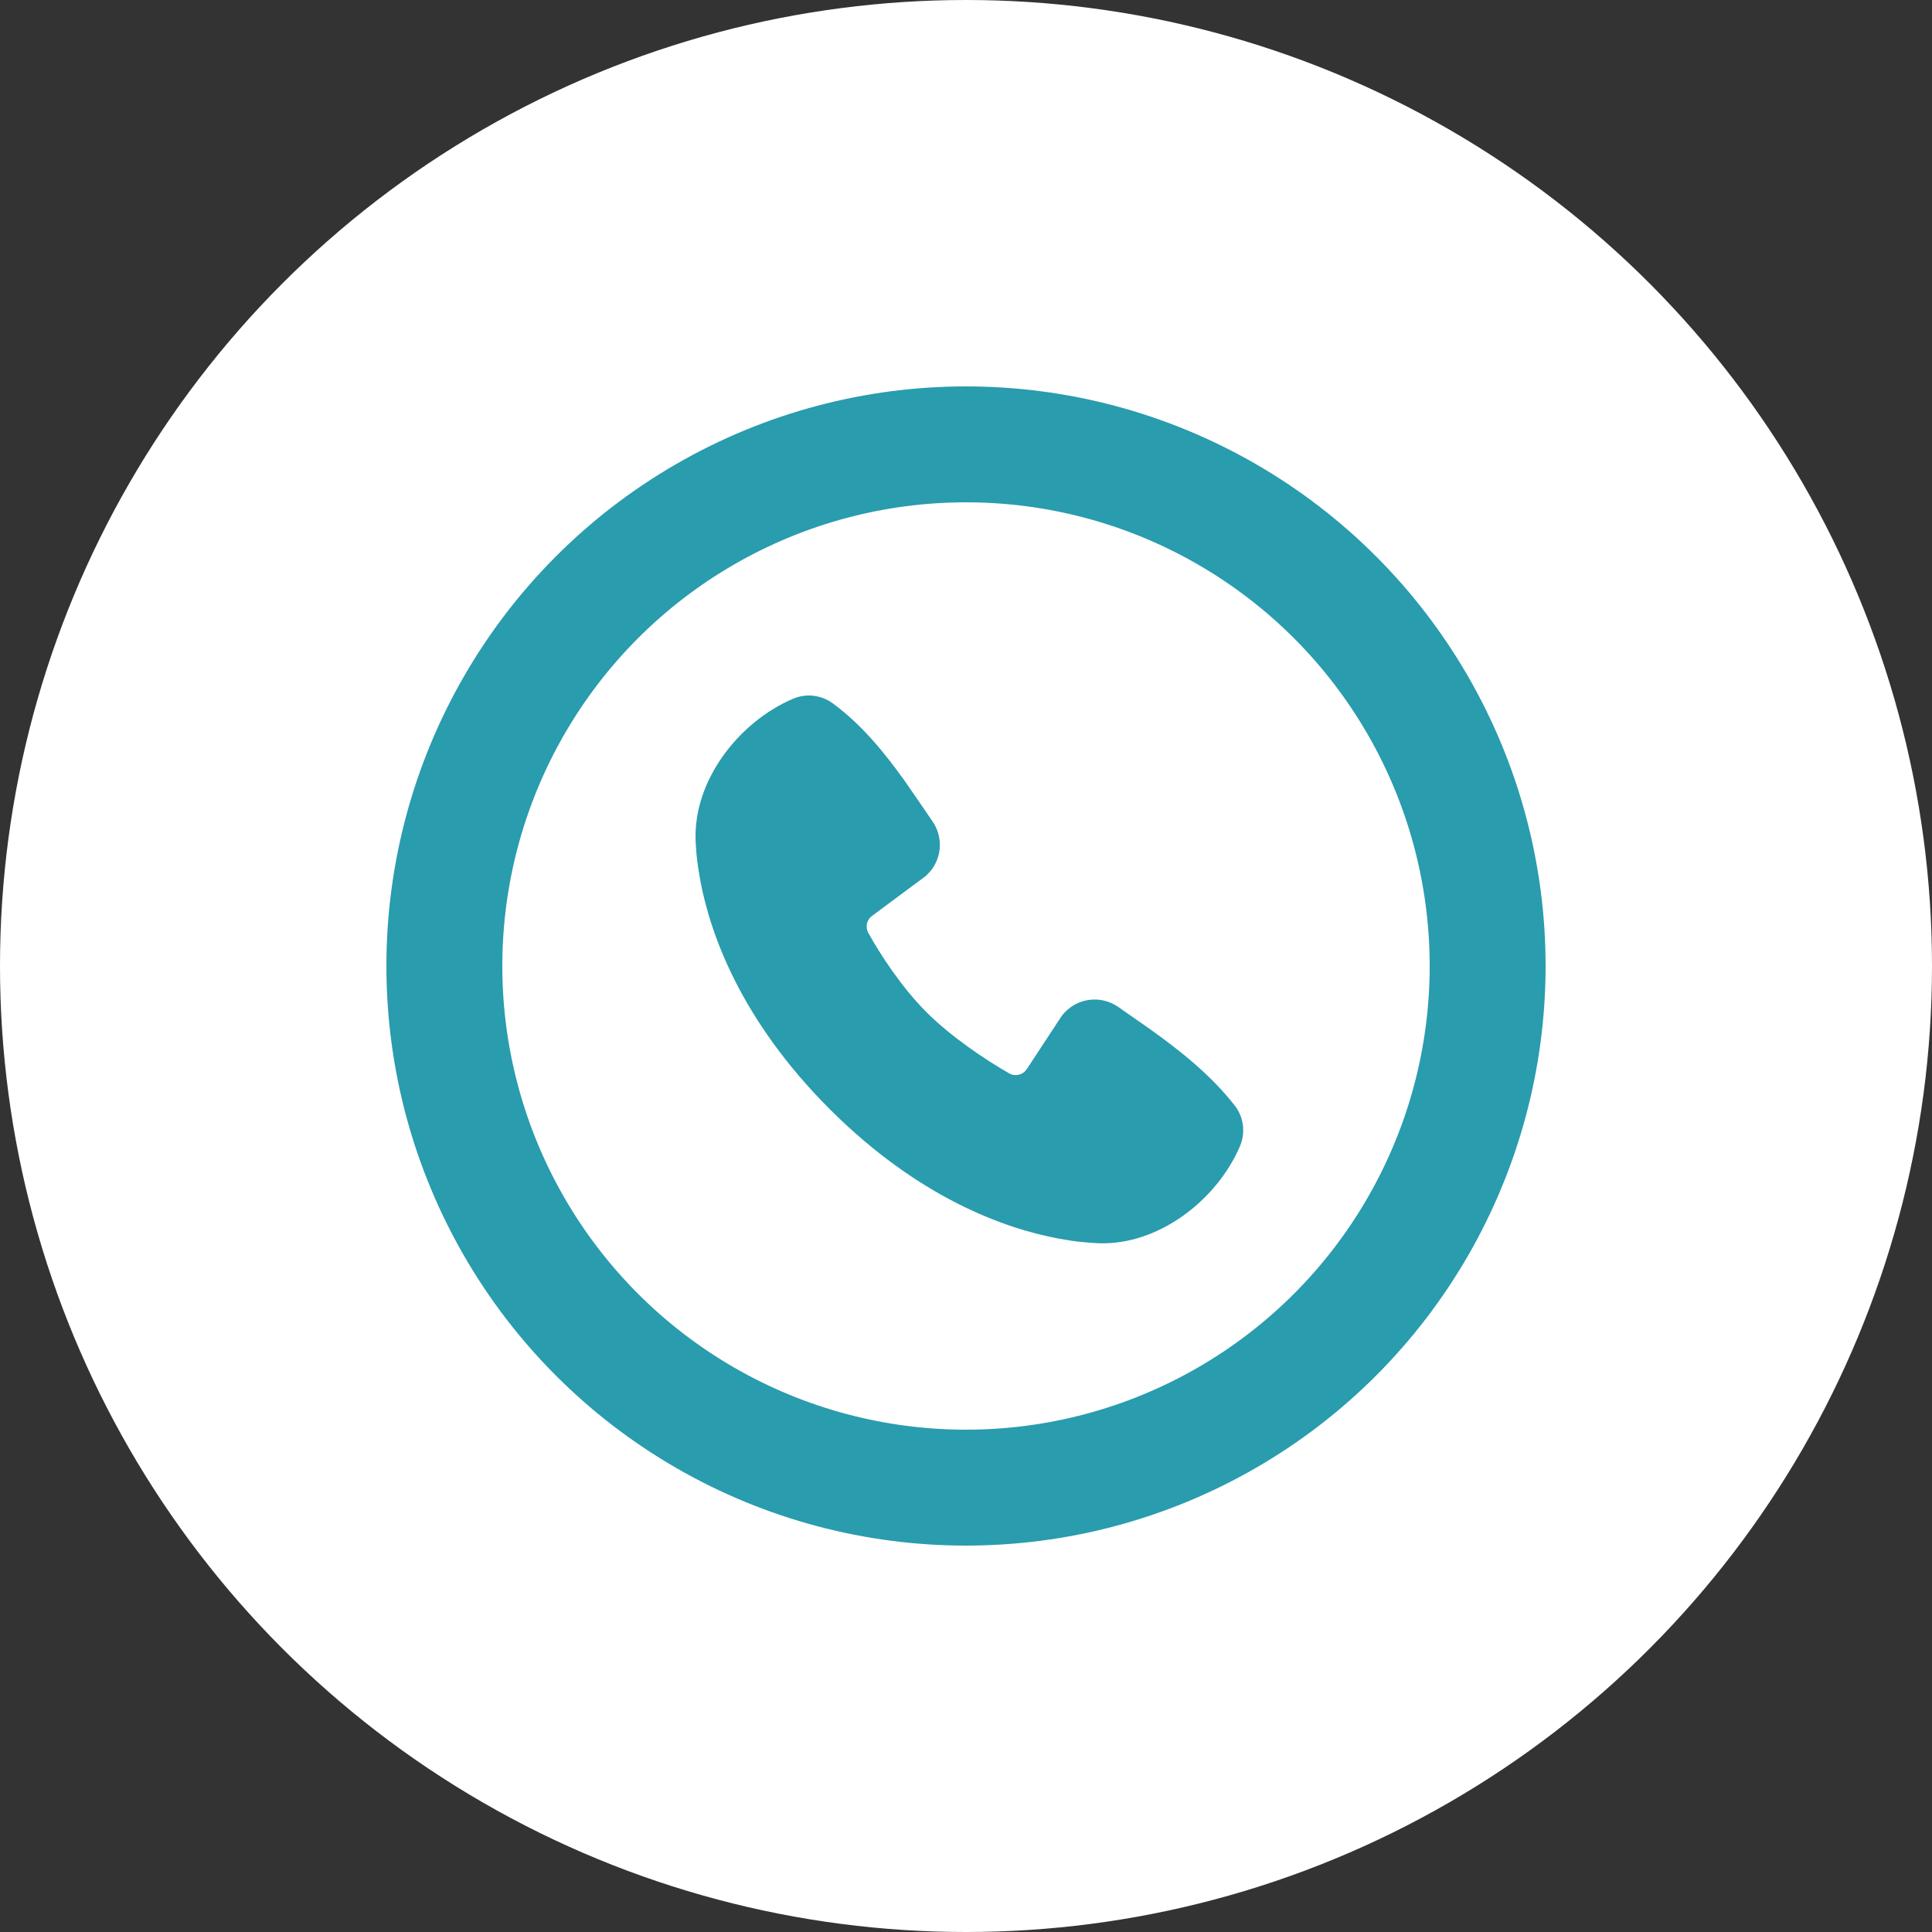
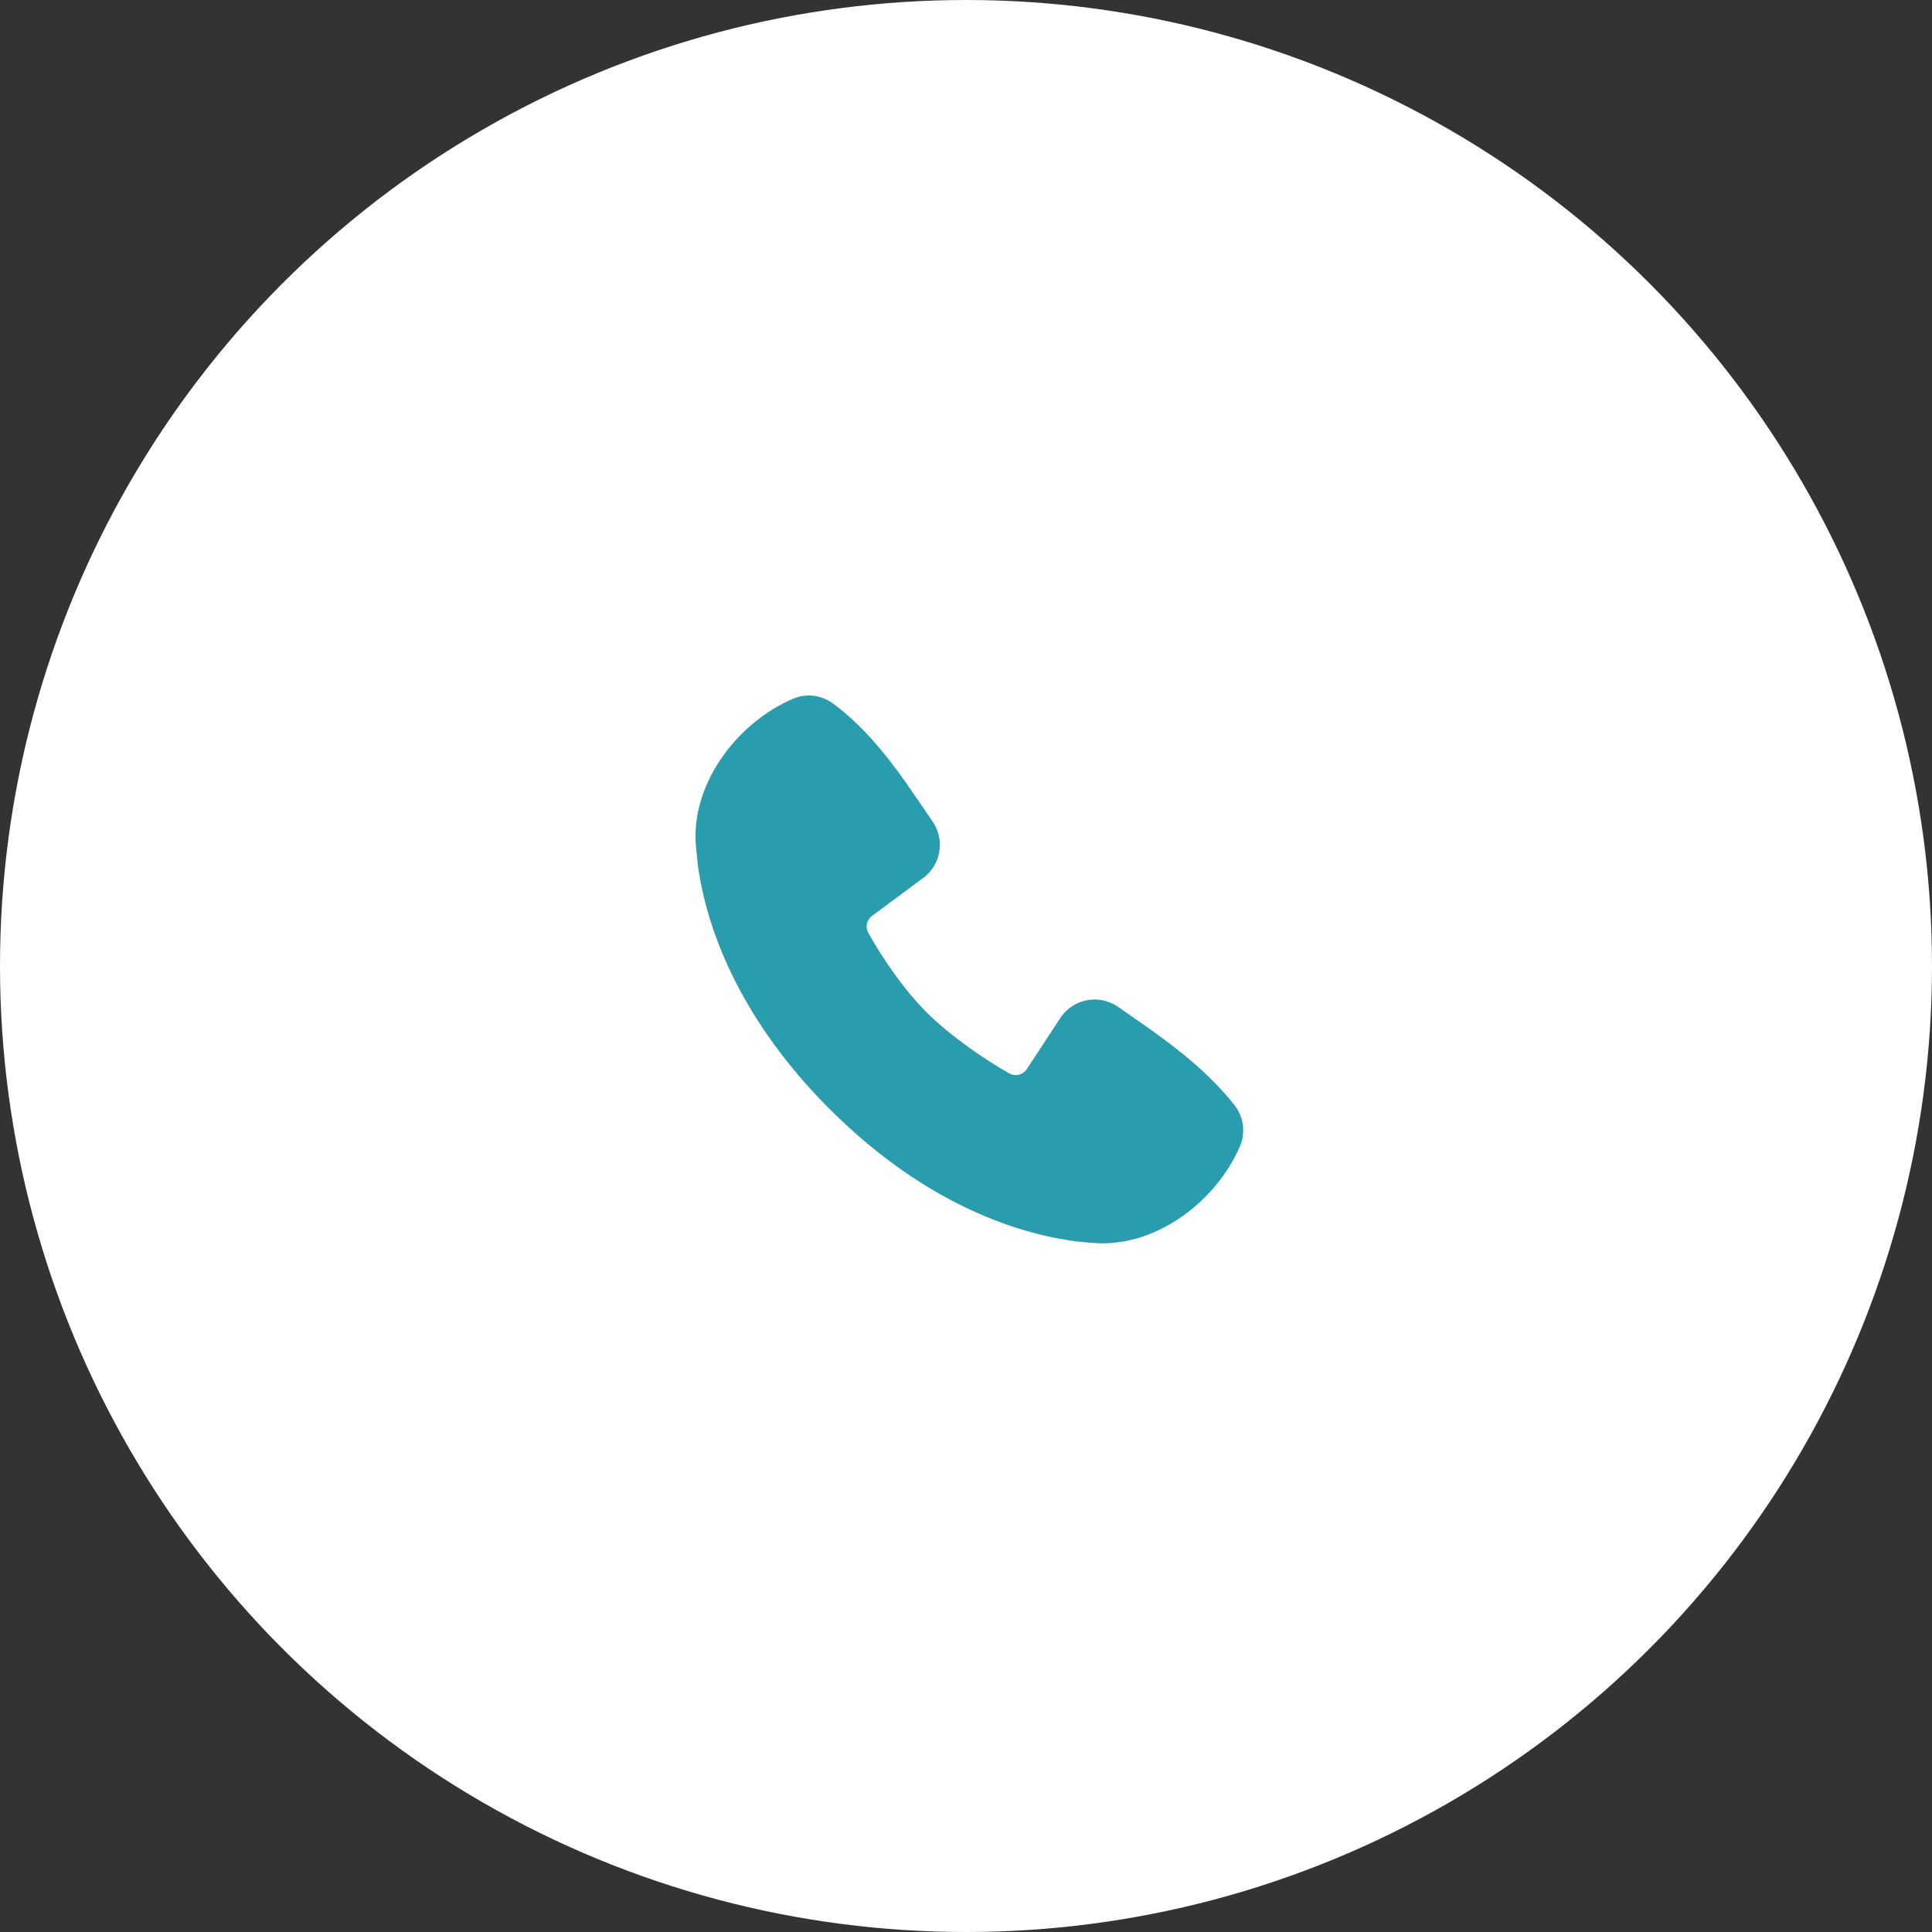
<svg xmlns="http://www.w3.org/2000/svg" width="50" height="50" viewBox="0 0 50 50" fill="none">
  <rect x="0" y="0" width="50" height="50" fill="#333333" stroke="none" />
  <circle cx="25" cy="25" r="25" fill="white" />
-   <path d="M21.047 18.006C20.867 17.986 20.685 18.014 20.519 18.086C19.131 18.68 17.945 20.184 18.002 21.75C18.004 21.788 18.006 21.825 18.008 21.863L18.027 22.125L18.065 22.437L18.125 22.794C18.386 24.18 19.172 26.402 21.473 28.704C23.776 31.005 25.997 31.791 27.383 32.052L27.74 32.112C27.794 32.12 27.848 32.127 27.902 32.133L28.189 32.16L28.427 32.175C29.99 32.232 31.494 31.052 32.089 29.666C32.163 29.494 32.189 29.306 32.166 29.12C32.142 28.935 32.07 28.759 31.955 28.611C31.338 27.824 30.56 27.203 29.75 26.625L28.936 26.057C28.709 25.9 28.43 25.837 28.158 25.881C27.886 25.925 27.642 26.073 27.476 26.294L26.575 27.666L26.517 27.734C26.41 27.831 26.25 27.855 26.119 27.78C25.509 27.431 24.62 26.837 23.98 26.198C23.34 25.559 22.784 24.708 22.469 24.138C22.43 24.066 22.419 23.982 22.437 23.901C22.456 23.821 22.503 23.75 22.57 23.702L23.956 22.673L24.068 22.559C24.22 22.38 24.309 22.157 24.322 21.922C24.334 21.688 24.269 21.456 24.137 21.263L23.907 20.925L23.417 20.214C22.901 19.491 22.301 18.75 21.545 18.198C21.398 18.092 21.227 18.026 21.047 18.006Z" fill="#299CAE" />
-   <circle cx="25" cy="25" r="13.5" stroke="#299CAE" stroke-width="3" />
+   <path d="M21.047 18.006C20.867 17.986 20.685 18.014 20.519 18.086C19.131 18.68 17.945 20.184 18.002 21.75C18.004 21.788 18.006 21.825 18.008 21.863L18.065 22.437L18.125 22.794C18.386 24.18 19.172 26.402 21.473 28.704C23.776 31.005 25.997 31.791 27.383 32.052L27.74 32.112C27.794 32.12 27.848 32.127 27.902 32.133L28.189 32.16L28.427 32.175C29.99 32.232 31.494 31.052 32.089 29.666C32.163 29.494 32.189 29.306 32.166 29.12C32.142 28.935 32.07 28.759 31.955 28.611C31.338 27.824 30.56 27.203 29.75 26.625L28.936 26.057C28.709 25.9 28.43 25.837 28.158 25.881C27.886 25.925 27.642 26.073 27.476 26.294L26.575 27.666L26.517 27.734C26.41 27.831 26.25 27.855 26.119 27.78C25.509 27.431 24.62 26.837 23.98 26.198C23.34 25.559 22.784 24.708 22.469 24.138C22.43 24.066 22.419 23.982 22.437 23.901C22.456 23.821 22.503 23.75 22.57 23.702L23.956 22.673L24.068 22.559C24.22 22.38 24.309 22.157 24.322 21.922C24.334 21.688 24.269 21.456 24.137 21.263L23.907 20.925L23.417 20.214C22.901 19.491 22.301 18.75 21.545 18.198C21.398 18.092 21.227 18.026 21.047 18.006Z" fill="#299CAE" />
</svg>